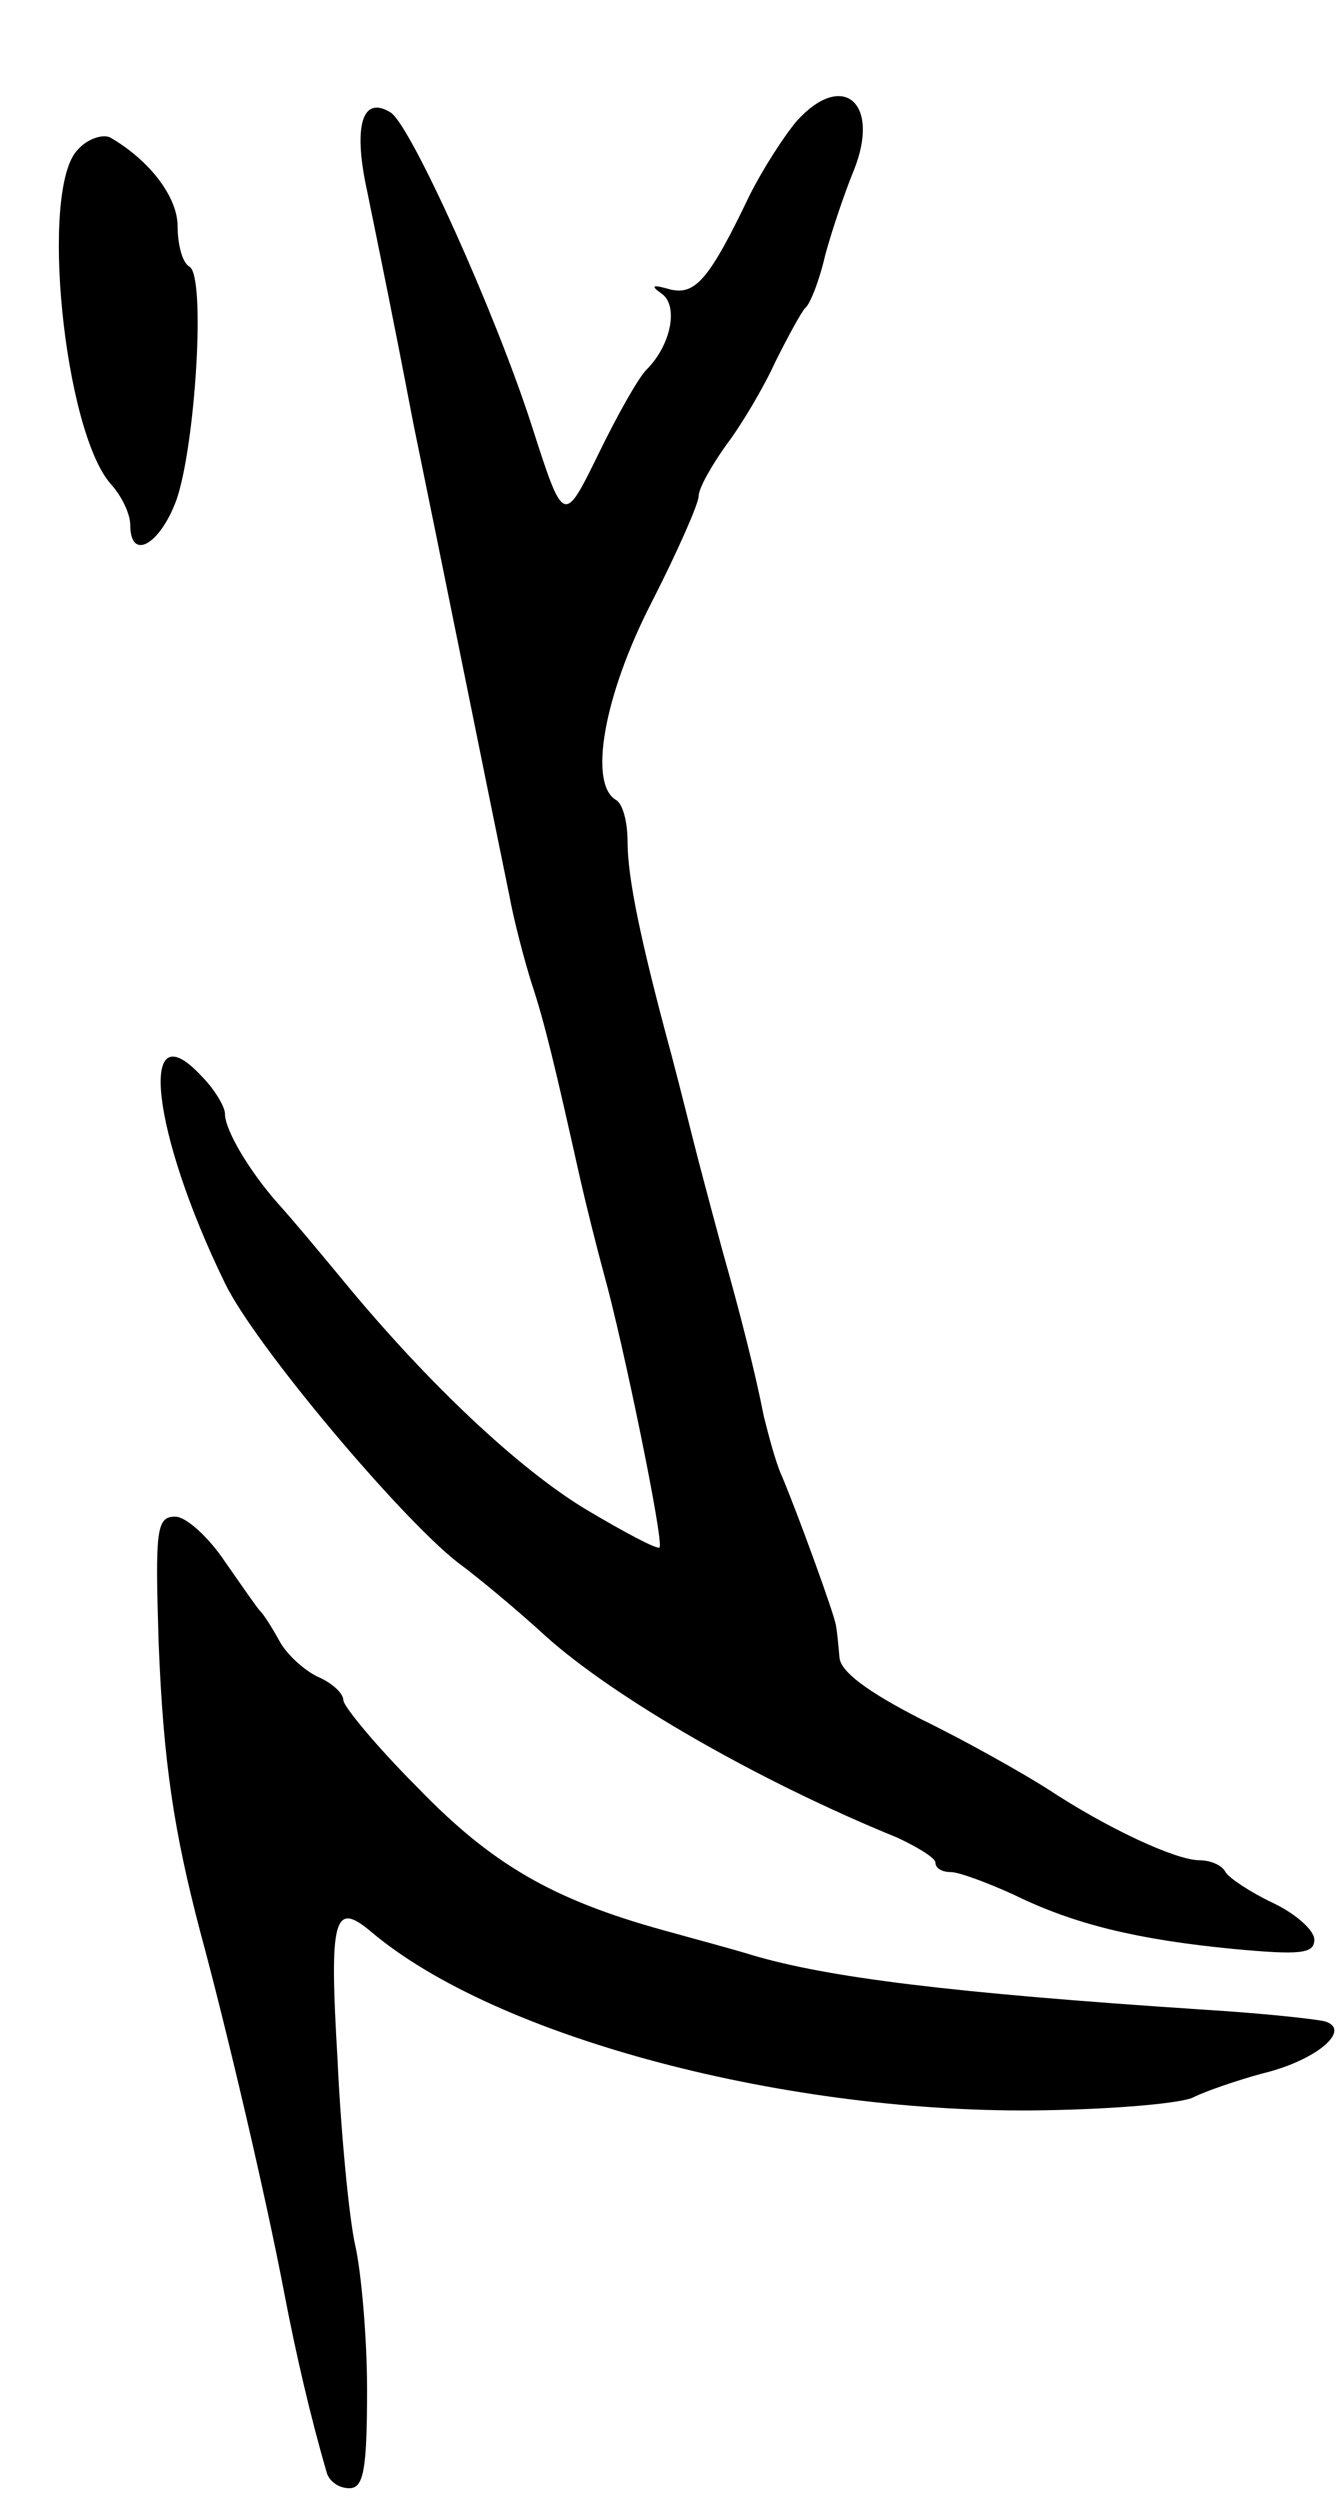
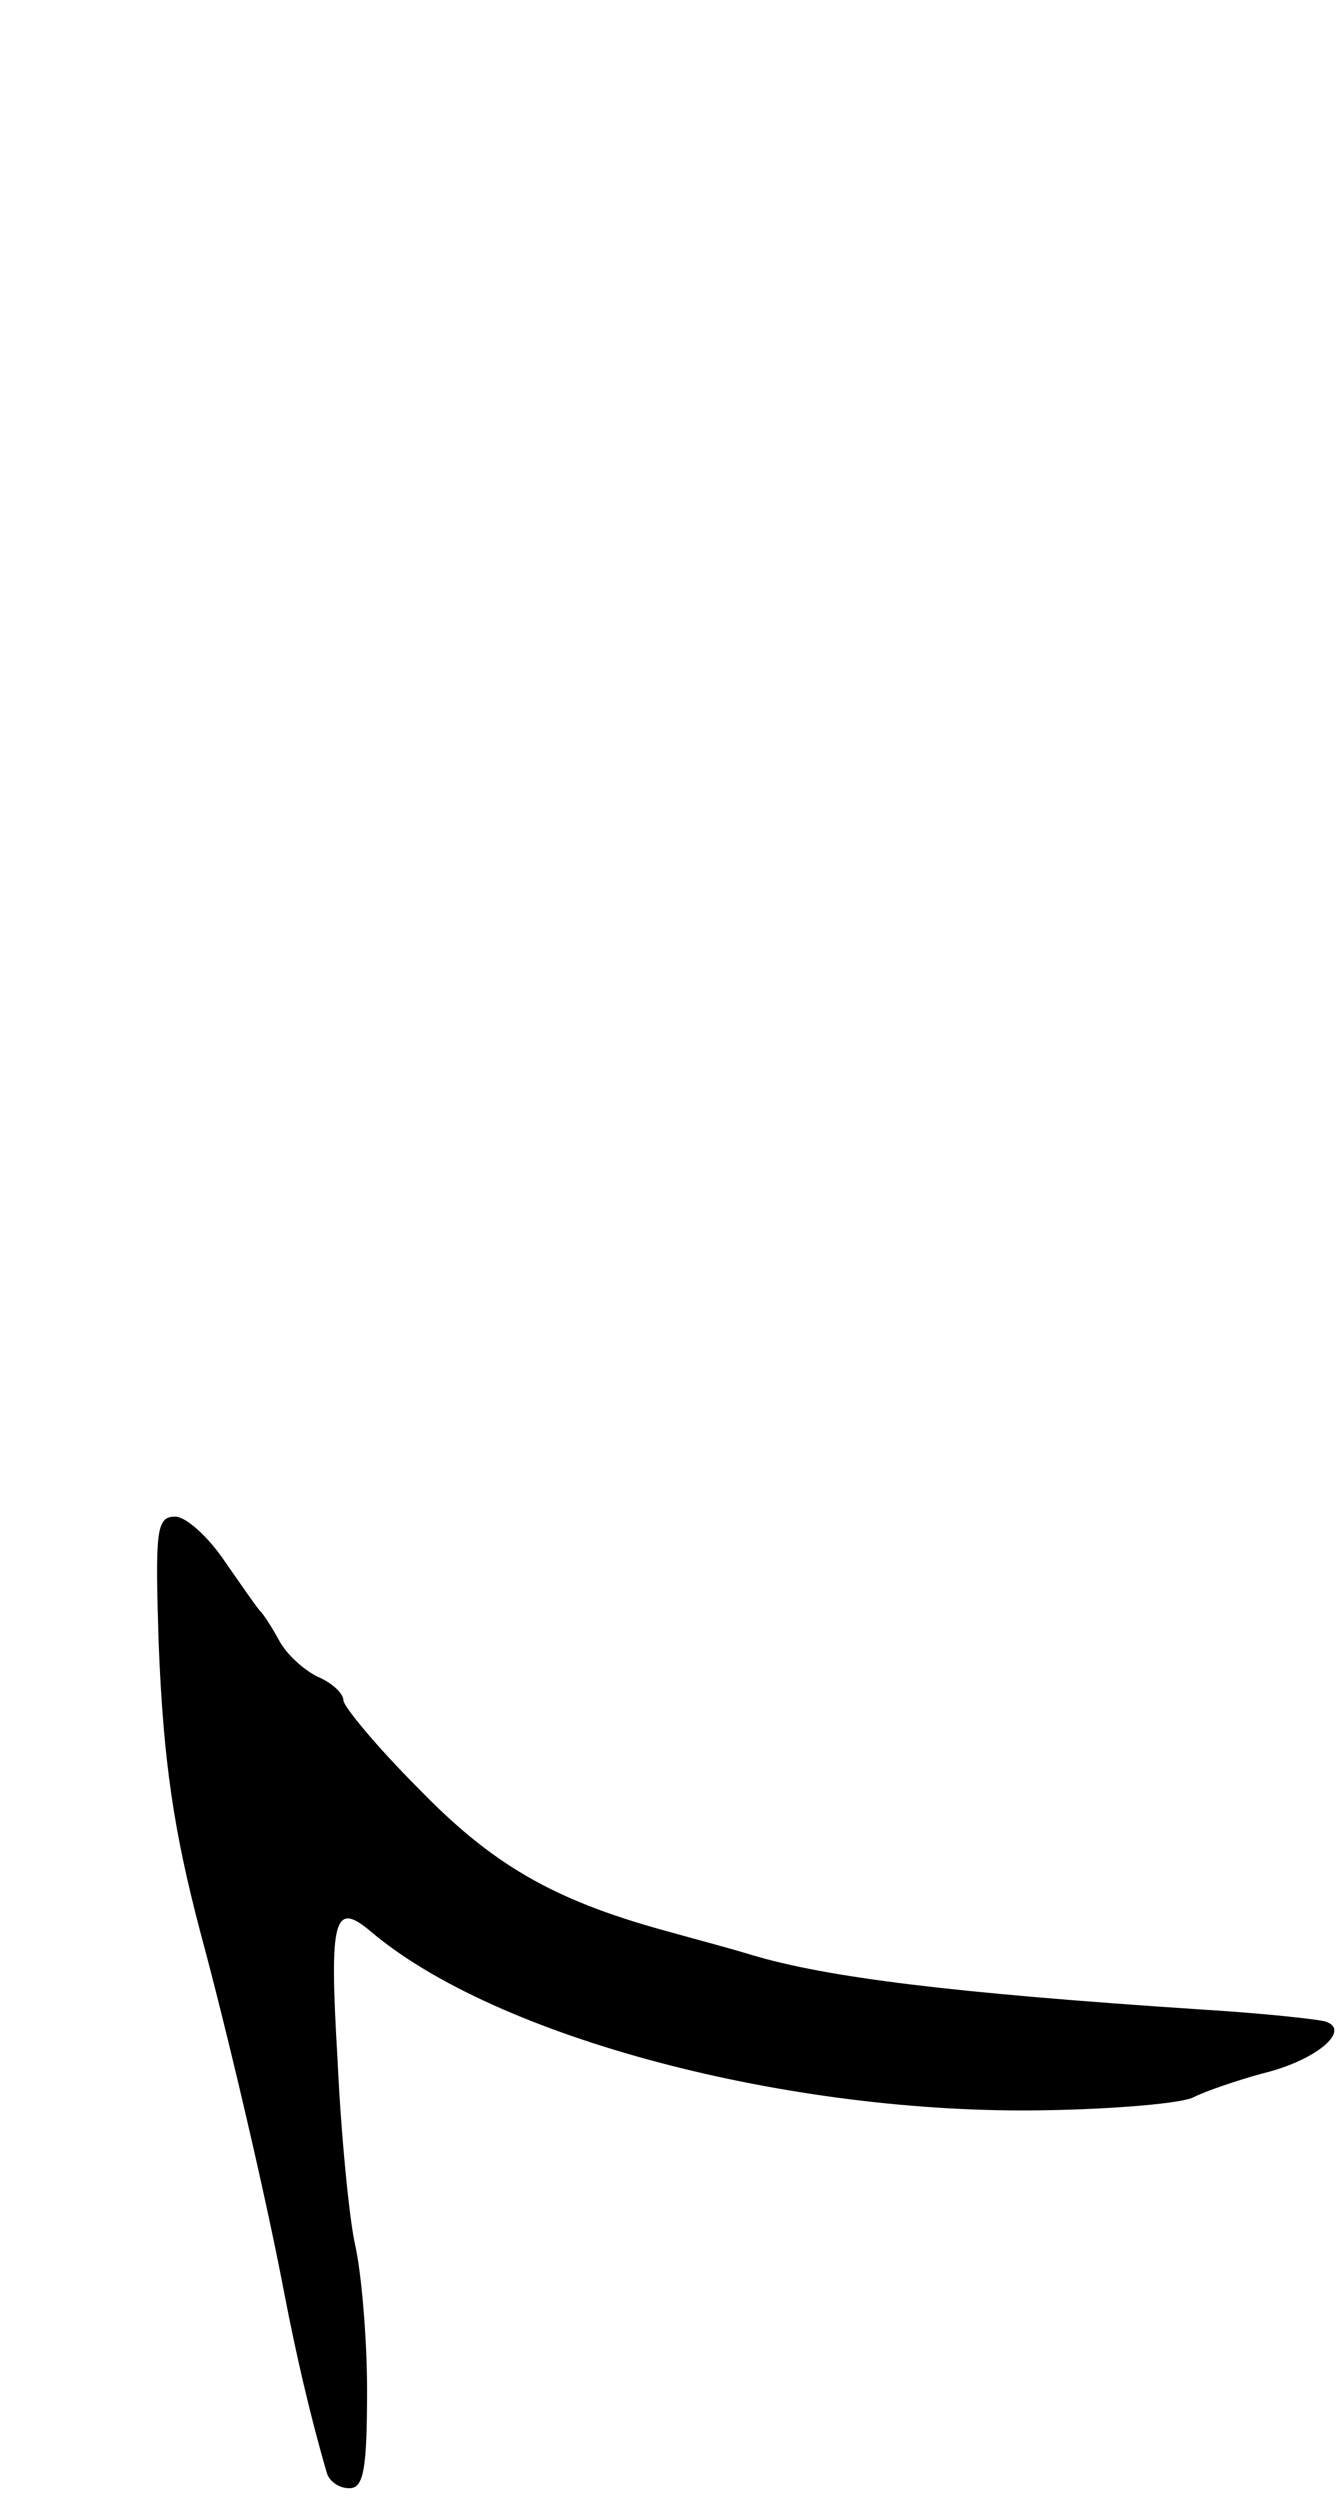
<svg xmlns="http://www.w3.org/2000/svg" version="1.0" width="113" height="211" viewBox="0 0 113 211">
  <g transform="translate(0,211) scale(0.1,-0.1)">
-     <path d="M673 2008 c-11 -13 -29 -41 -40 -63 -34 -71 -46 -85 -68 -79 -14 4 -16 3 -6 -4 14 -10 8 -43 -13 -64 -7 -7 -25 -39 -41 -72 -29 -59 -29 -59 -56 25 -31 96 -102 253 -119 264 -24 15 -32 -11 -20 -66 11 -54 22 -107 39 -196 20 -97 70 -345 81 -398 4 -22 13 -56 19 -75 11 -33 20 -71 41 -165 5 -22 14 -58 20 -80 16 -57 51 -227 47 -231 -2 -2 -30 13 -62 32 -58 35 -135 108 -205 193 -19 23 -44 53 -55 65 -24 27 -45 62 -45 76 0 6 -9 21 -20 32 -54 58 -42 -48 20 -175 25 -52 149 -199 197 -236 15 -11 49 -39 74 -62 58 -52 179 -122 297 -170 17 -8 32 -17 32 -21 0 -5 6 -8 13 -8 7 0 31 -9 53 -19 51 -25 104 -38 187 -46 55 -5 67 -4 67 8 0 8 -16 22 -35 31 -19 9 -37 21 -40 26 -3 6 -13 10 -22 10 -20 0 -78 27 -128 60 -22 14 -70 41 -107 59 -45 23 -68 40 -69 52 -1 11 -2 22 -3 27 -1 9 -34 99 -46 127 -5 11 -11 34 -15 50 -7 36 -20 87 -35 140 -6 22 -15 56 -20 75 -5 19 -15 60 -23 90 -26 96 -37 149 -37 180 0 16 -4 32 -10 35 -23 14 -10 88 30 166 22 43 40 84 40 90 0 7 11 26 23 43 13 17 32 49 42 71 11 22 22 42 25 45 4 3 12 23 17 45 6 22 17 54 24 71 23 57 -9 85 -48 42z" />
-     <path d="M66 1984 c-33 -32 -12 -239 28 -283 9 -10 16 -25 16 -34 0 -31 25 -17 39 21 16 46 25 189 11 197 -6 3 -10 19 -10 34 0 25 -24 56 -57 75 -6 3 -19 -1 -27 -10z" />
-     <path d="M134 723 c4 -101 13 -159 35 -243 22 -81 55 -221 71 -305 10 -52 22 -104 36 -152 2 -7 10 -13 19 -13 12 0 15 15 15 83 0 45 -5 100 -10 122 -5 22 -12 93 -15 158 -7 118 -3 133 28 107 106 -90 354 -155 570 -151 60 1 116 6 125 11 10 5 36 14 58 20 46 11 76 37 53 44 -8 2 -54 7 -104 10 -212 14 -316 27 -380 46 -16 5 -50 14 -75 21 -94 26 -145 56 -207 120 -35 35 -63 69 -63 74 0 6 -10 15 -22 20 -12 6 -26 19 -32 30 -6 11 -13 22 -16 25 -3 3 -16 22 -30 42 -14 21 -33 38 -42 38 -16 0 -17 -11 -14 -107z" />
+     <path d="M134 723 c4 -101 13 -159 35 -243 22 -81 55 -221 71 -305 10 -52 22 -104 36 -152 2 -7 10 -13 19 -13 12 0 15 15 15 83 0 45 -5 100 -10 122 -5 22 -12 93 -15 158 -7 118 -3 133 28 107 106 -90 354 -155 570 -151 60 1 116 6 125 11 10 5 36 14 58 20 46 11 76 37 53 44 -8 2 -54 7 -104 10 -212 14 -316 27 -380 46 -16 5 -50 14 -75 21 -94 26 -145 56 -207 120 -35 35 -63 69 -63 74 0 6 -10 15 -22 20 -12 6 -26 19 -32 30 -6 11 -13 22 -16 25 -3 3 -16 22 -30 42 -14 21 -33 38 -42 38 -16 0 -17 -11 -14 -107" />
  </g>
</svg>